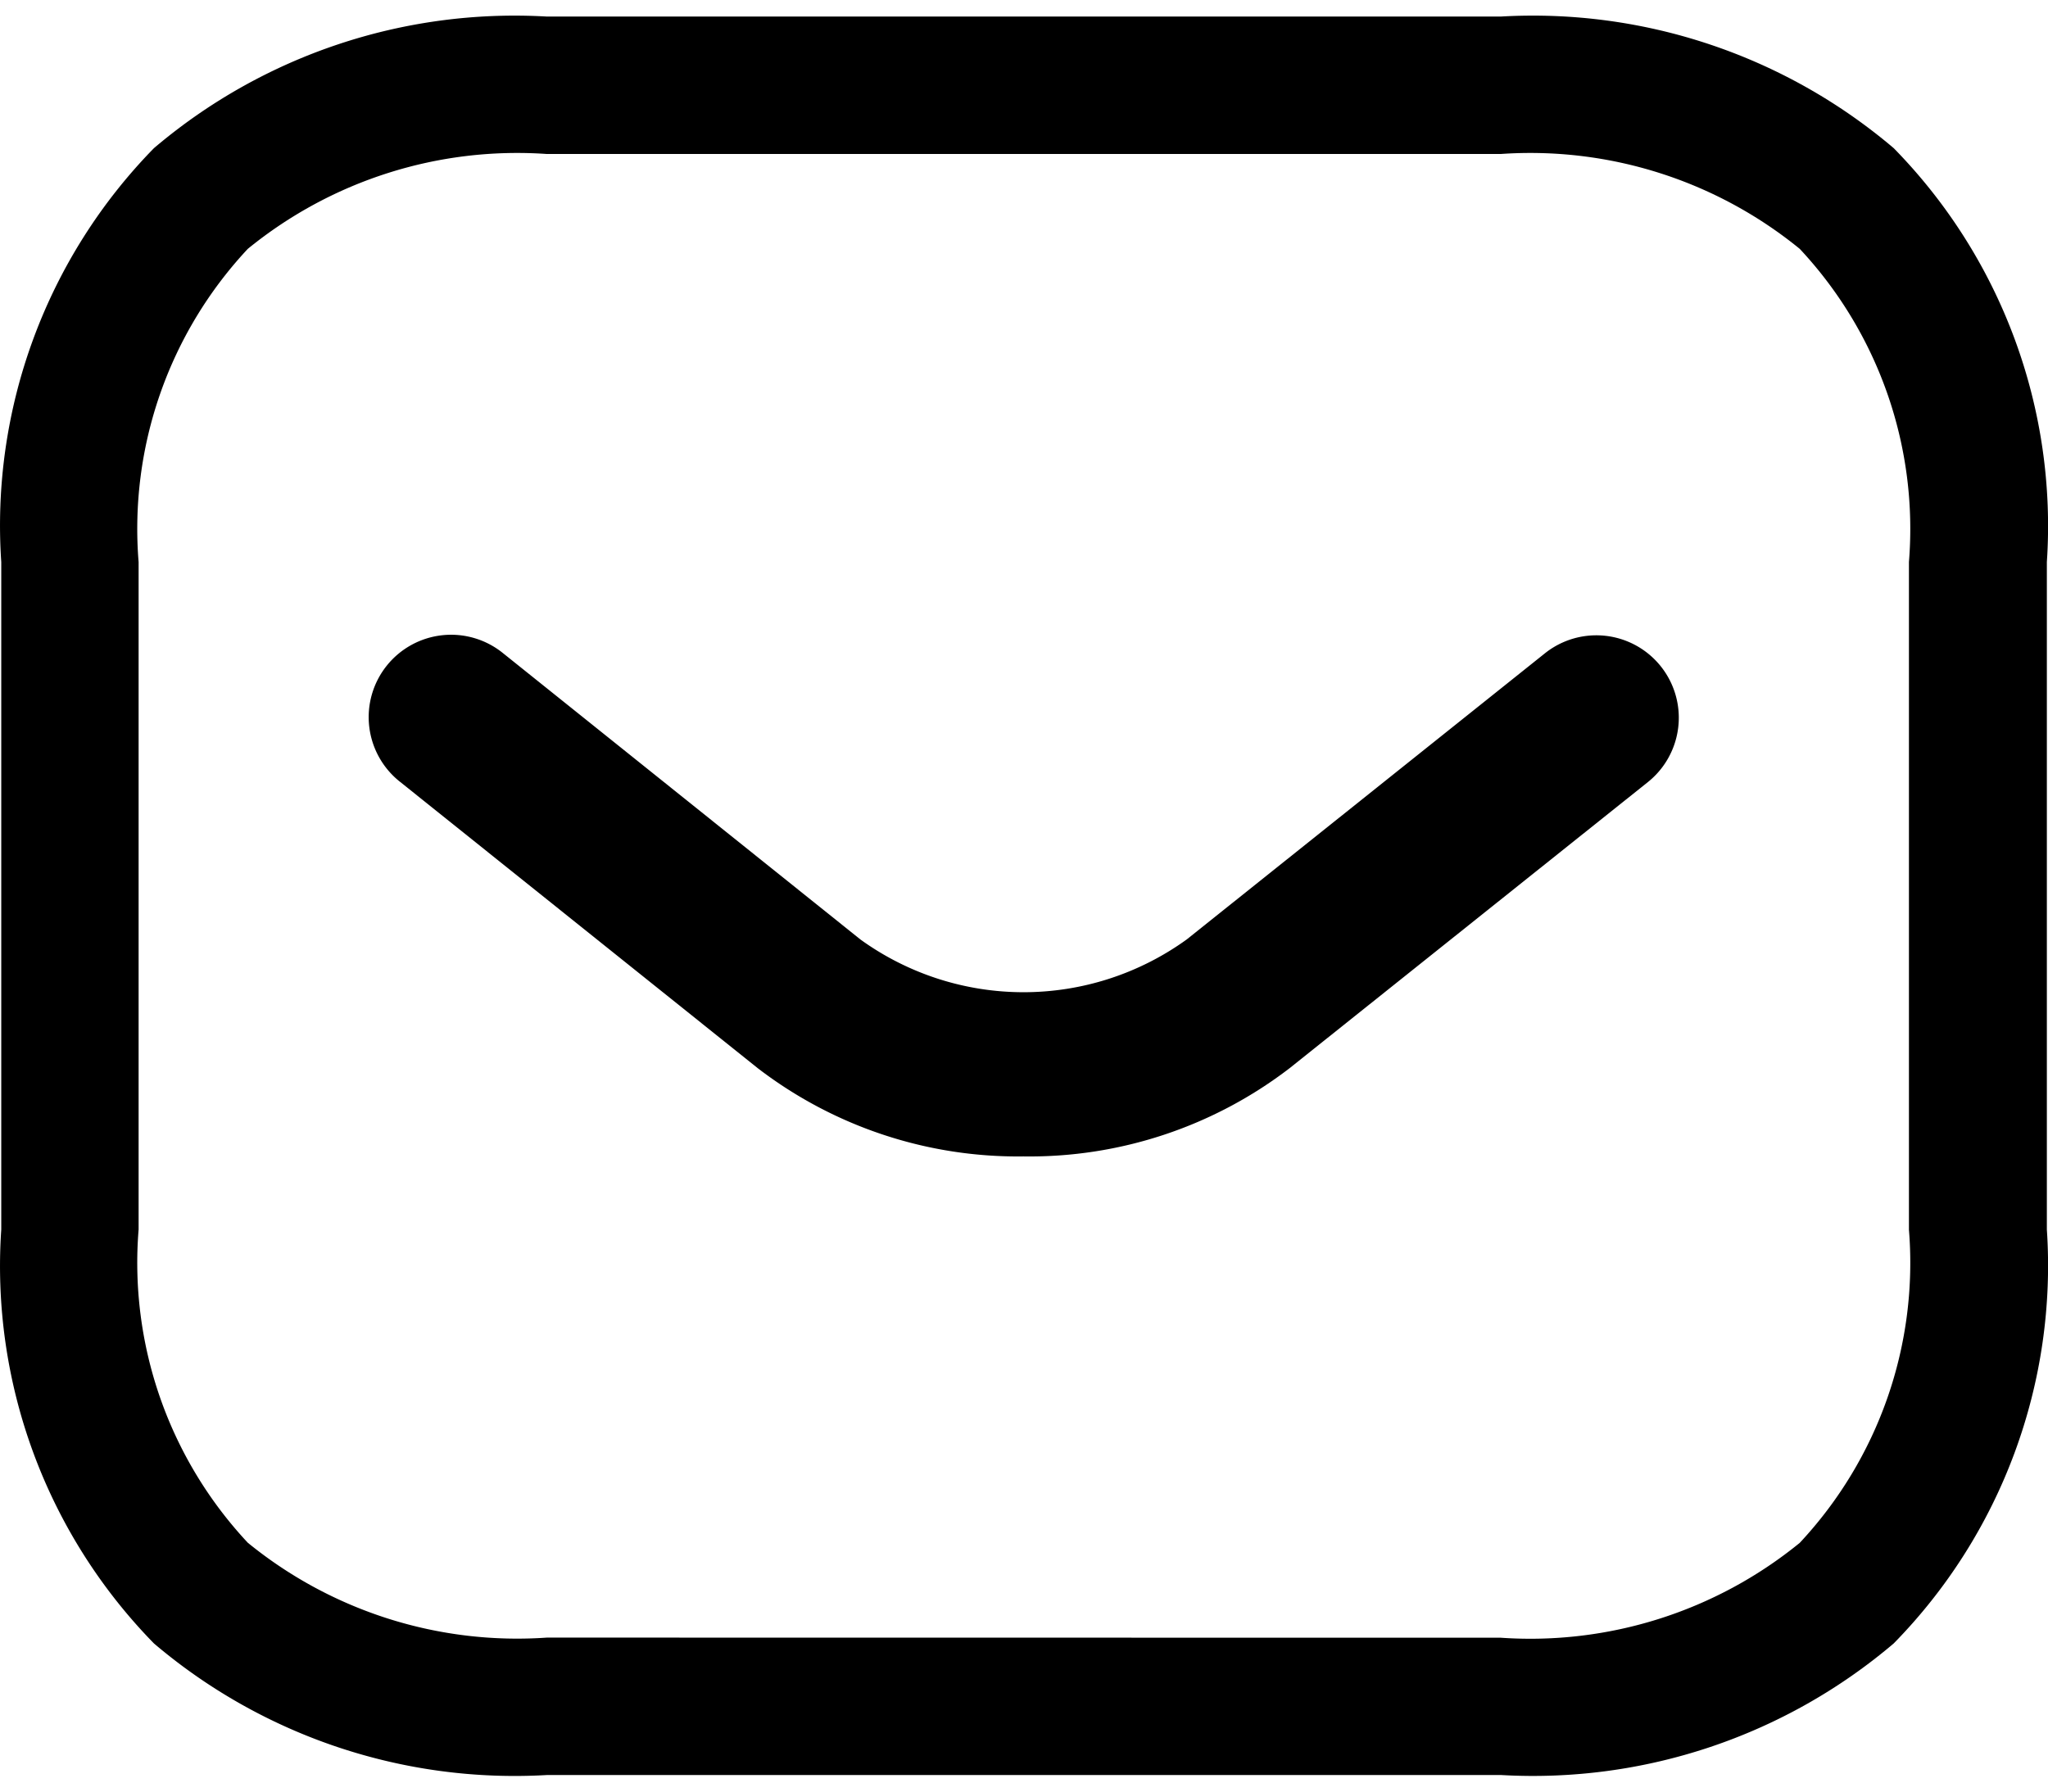
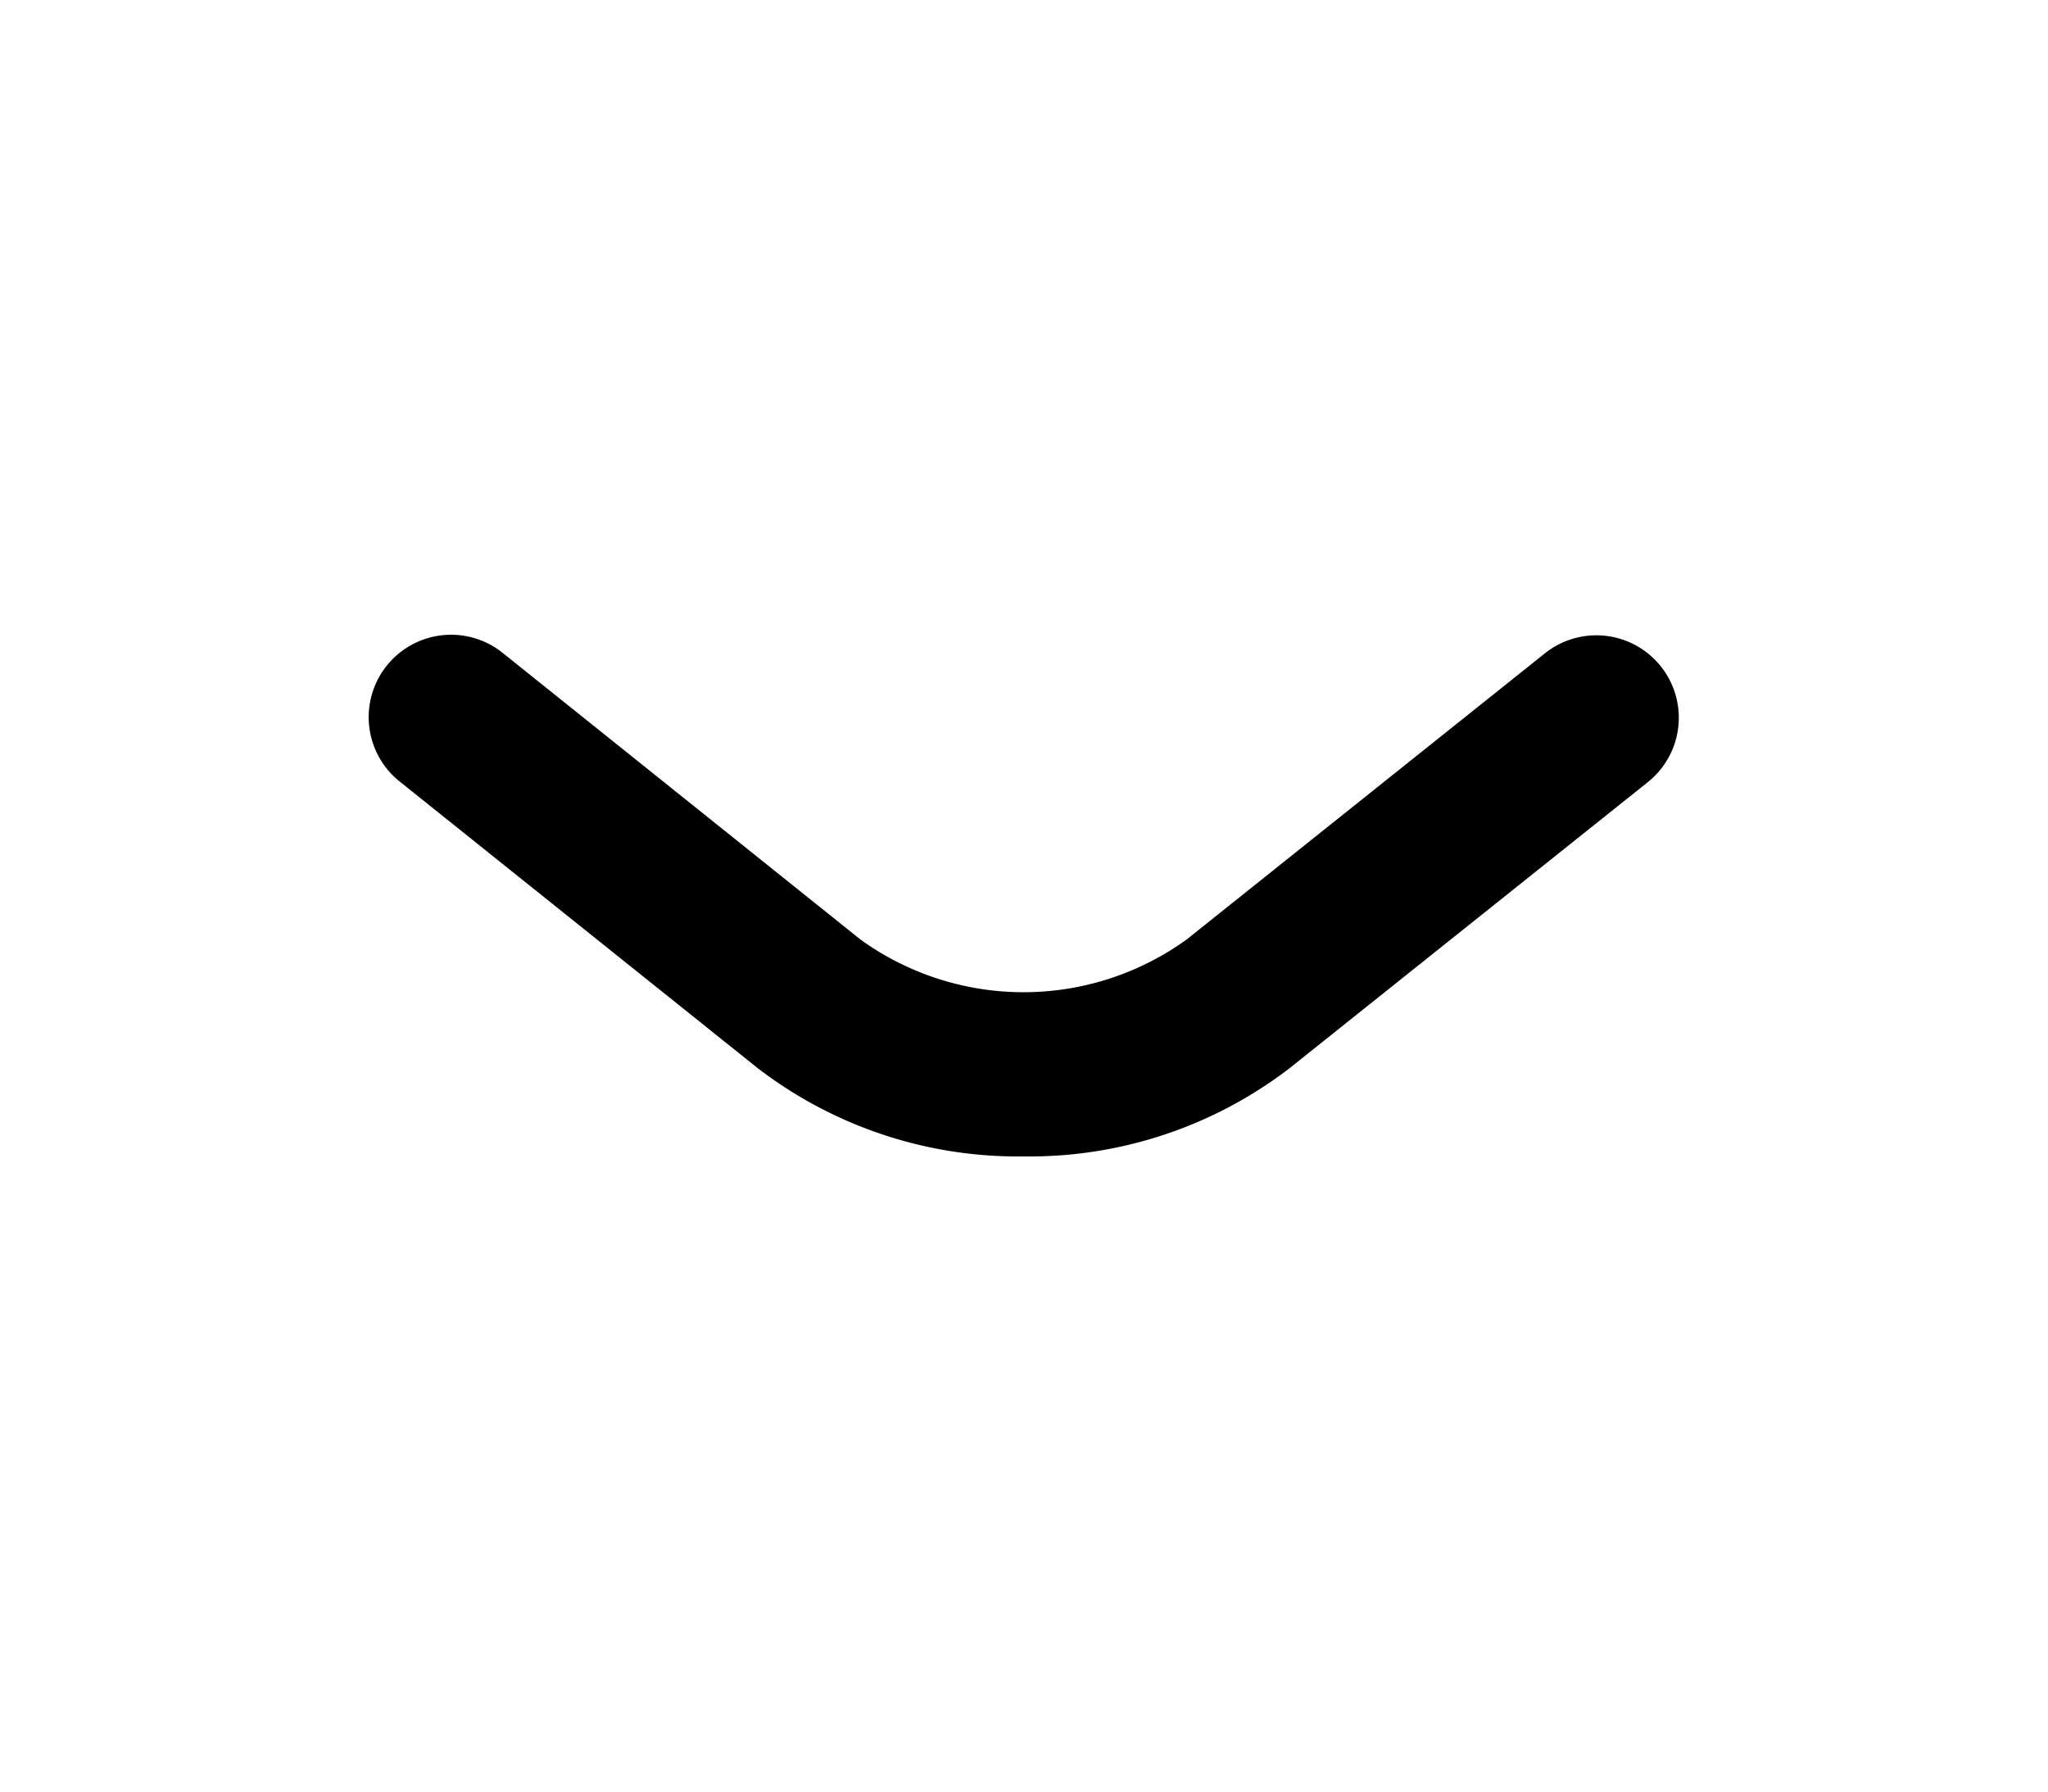
<svg xmlns="http://www.w3.org/2000/svg" width="24" height="21" viewBox="0 0 17.893 15.383">
  <g transform="translate(-893 -536)">
-     <path d="M4.833.316h8.333A4.867,4.867,0,0,1,16.6,1.466a4.715,4.715,0,0,1,1.338,3.617v5.833A4.715,4.715,0,0,1,16.6,14.533a4.867,4.867,0,0,1-3.429,1.15H4.833A4.867,4.867,0,0,1,1.4,14.533,4.715,4.715,0,0,1,.066,10.916V5.083A4.715,4.715,0,0,1,1.4,1.466,4.867,4.867,0,0,1,4.833.316Zm8.333,14.167a3.725,3.725,0,0,0,2.613-.829,3.582,3.582,0,0,0,.954-2.737V5.083a3.582,3.582,0,0,0-.954-2.737,3.725,3.725,0,0,0-2.613-.829H4.833a3.725,3.725,0,0,0-2.613.829,3.582,3.582,0,0,0-.954,2.737v5.833a3.582,3.582,0,0,0,.954,2.737,3.725,3.725,0,0,0,2.613.829Z" transform="translate(892.945 535.692)" />
    <path d="M12,12.835a3.731,3.731,0,0,1-2.323-.772l-3.122-2.5a.72.72,0,1,1,.9-1.124l3.12,2.5a2.434,2.434,0,0,0,2.851,0l3.129-2.5a.72.72,0,0,1,.9,1.125l-3.13,2.5A3.731,3.731,0,0,1,12,12.835Z" transform="translate(889.942 533.134)" />
  </g>
</svg>